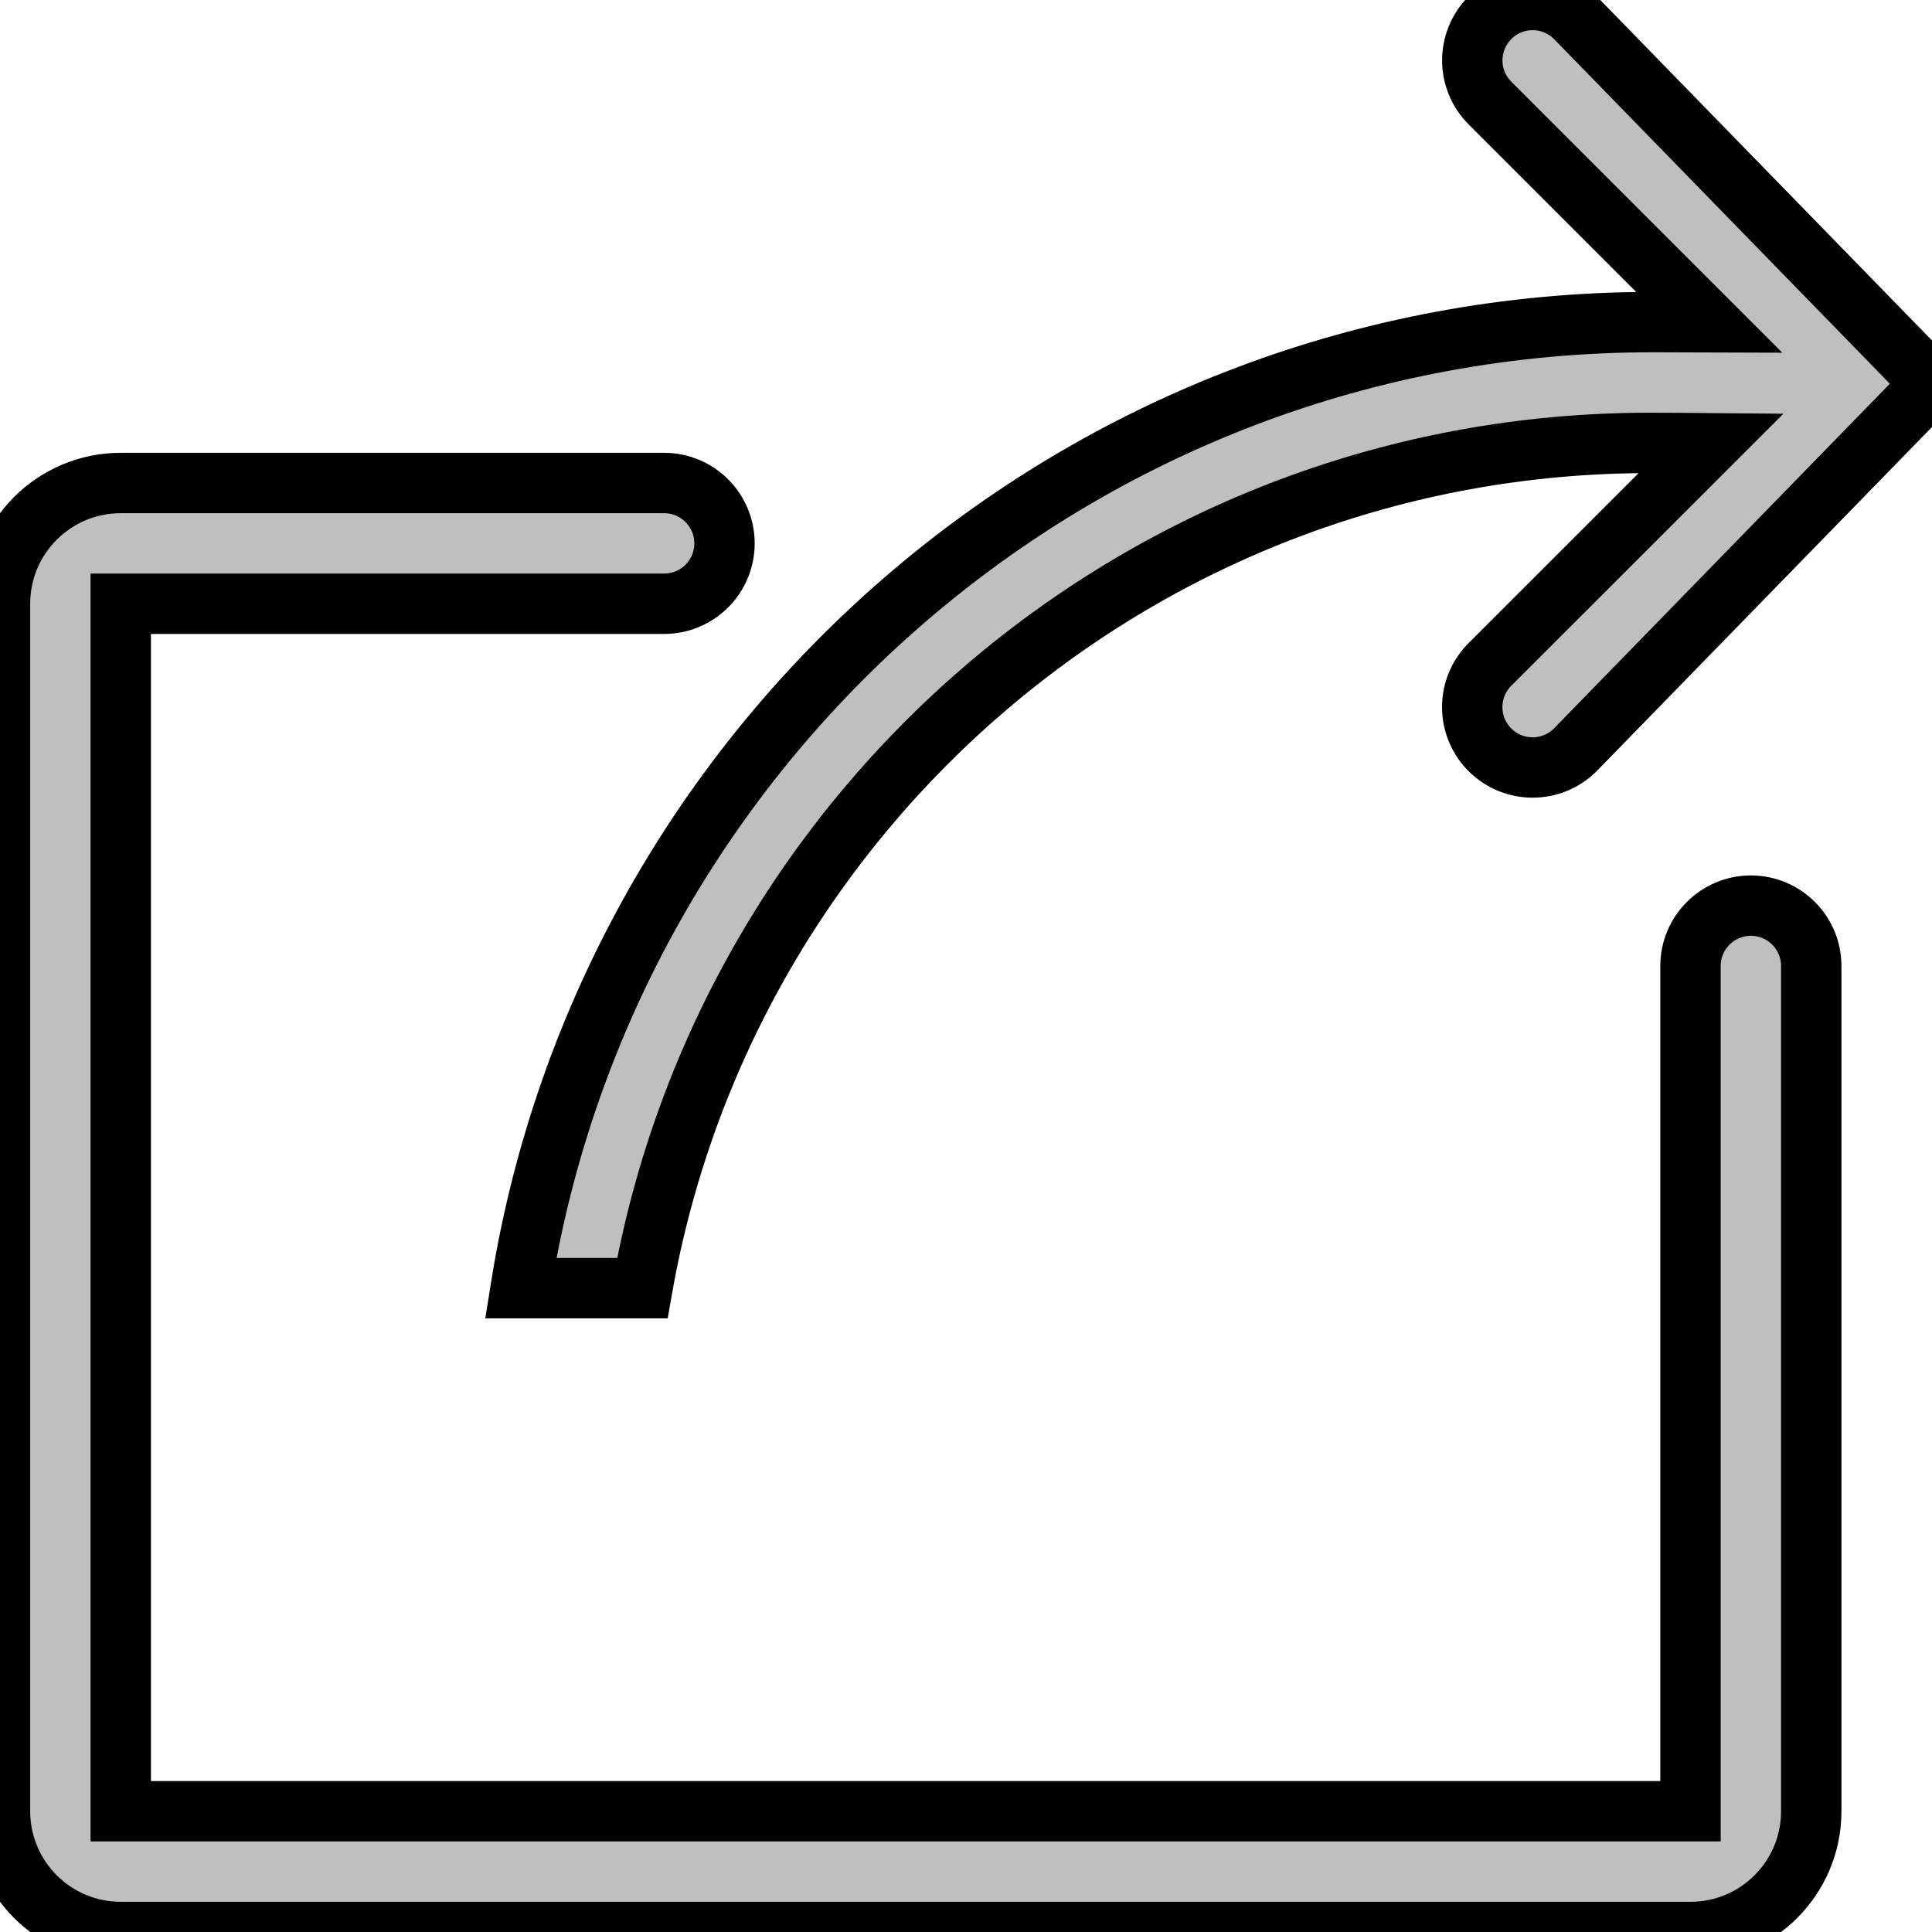
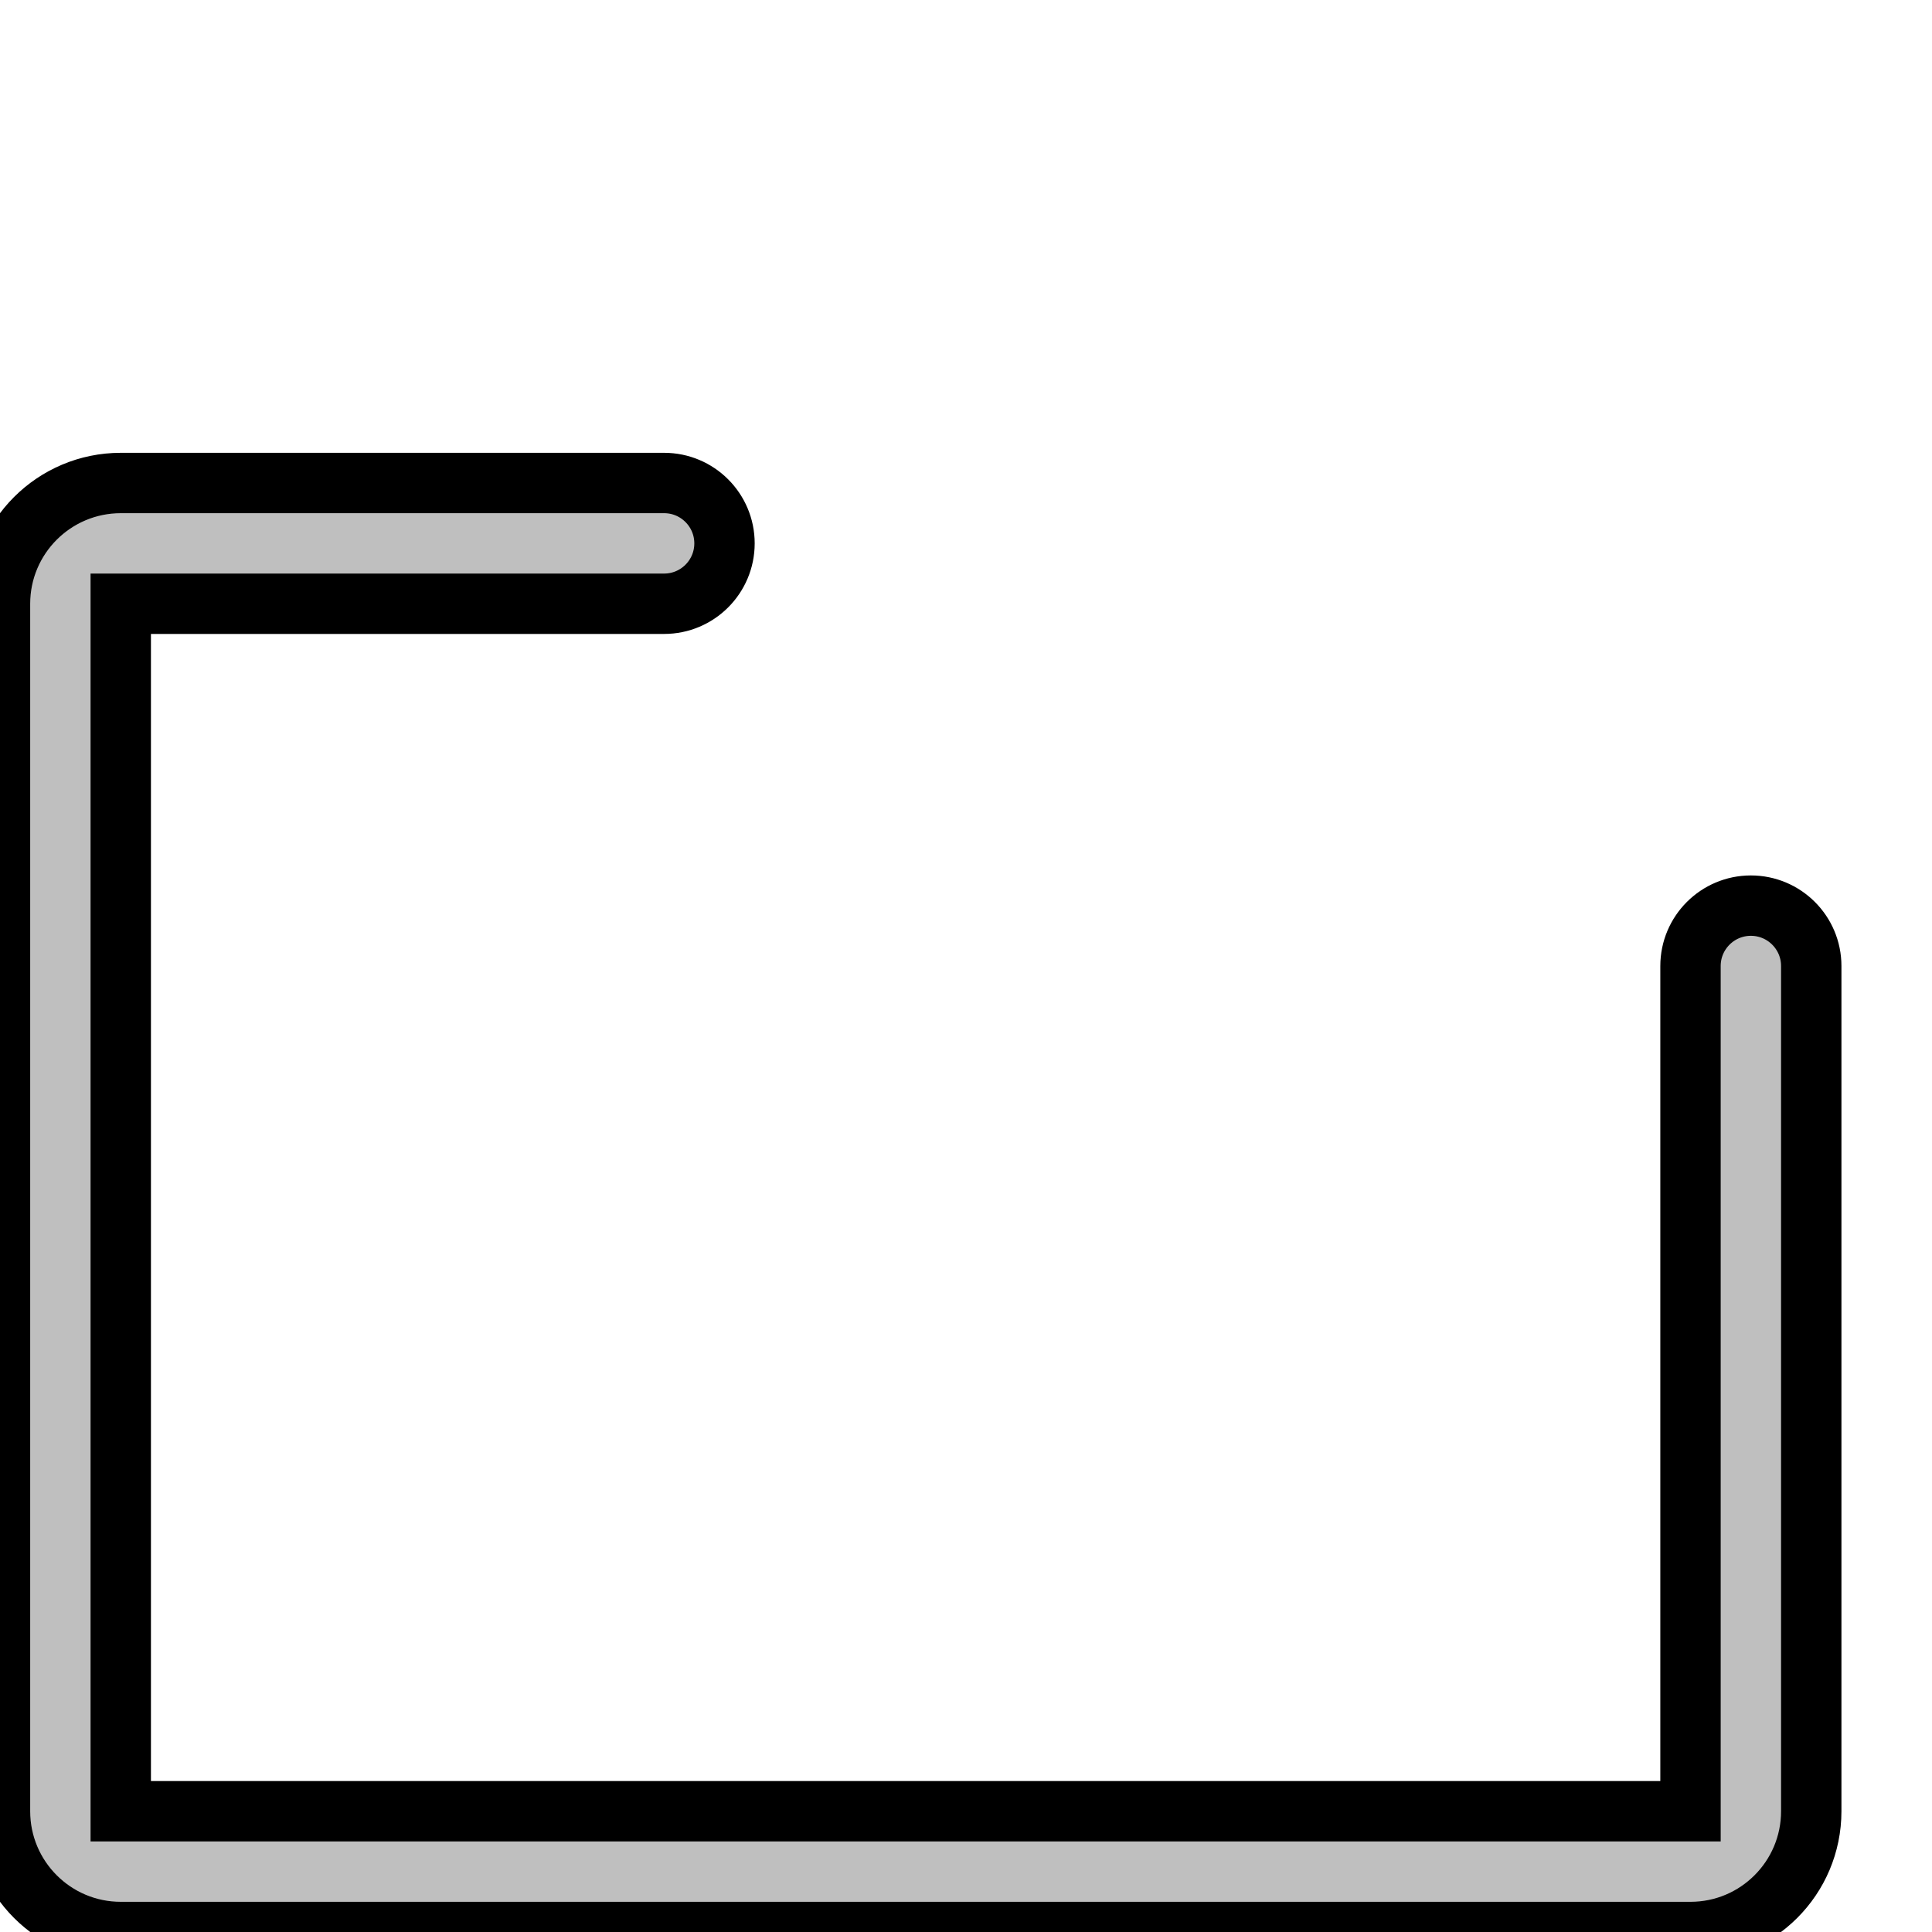
<svg xmlns="http://www.w3.org/2000/svg" width="32" height="32">
  <title>Export</title>
  <g>
    <title>Layer 1</title>
    <g stroke="null" id="Share">
-       <path stroke="null" id="svg_1" fill-rule="evenodd" fill="#bfbfbf" d="m8.624,21.336l2.015,0c1.402,-7.953 8.329,-14 16.684,-14c0.35,0 0.683,0.003 1.019,0.006l-3.664,3.663c-0.391,0.391 -0.391,1.023 0,1.414c0.195,0.195 0.451,0.293 0.707,0.293c0.256,0 0.512,-0.098 0.707,-0.293l5.908,-6.063l-5.907,-6.063c-0.391,-0.391 -1.023,-0.391 -1.414,0c-0.391,0.391 -0.391,1.023 0,1.414l3.631,3.631c-0.318,-0.001 -0.62,-0.003 -0.945,-0.003c-9.47,0.001 -17.299,6.936 -18.741,16.001z" clip-rule="evenodd" />
      <path stroke="null" id="svg_2" fill-rule="evenodd" fill="#bfbfbf" d="m29,15c-0.552,0 -1,0.448 -1,1l0,14l-26,0l0,-20l9,0c0.552,0 1,-0.448 1,-1c0,-0.552 -0.448,-1 -1,-1l-0.03,0l-8.97,0c-1.104,0 -2,0.896 -2,2l0,20c0,1.104 0.896,2 2,2l26,0c1.104,0 2,-0.896 2,-2l0,-14c0,-0.552 -0.448,-1 -1,-1z" clip-rule="evenodd" />
    </g>
    <g id="svg_3" />
    <g id="svg_4" />
    <g id="svg_5" />
    <g id="svg_6" />
    <g id="svg_7" />
    <g id="svg_8" />
  </g>
</svg>